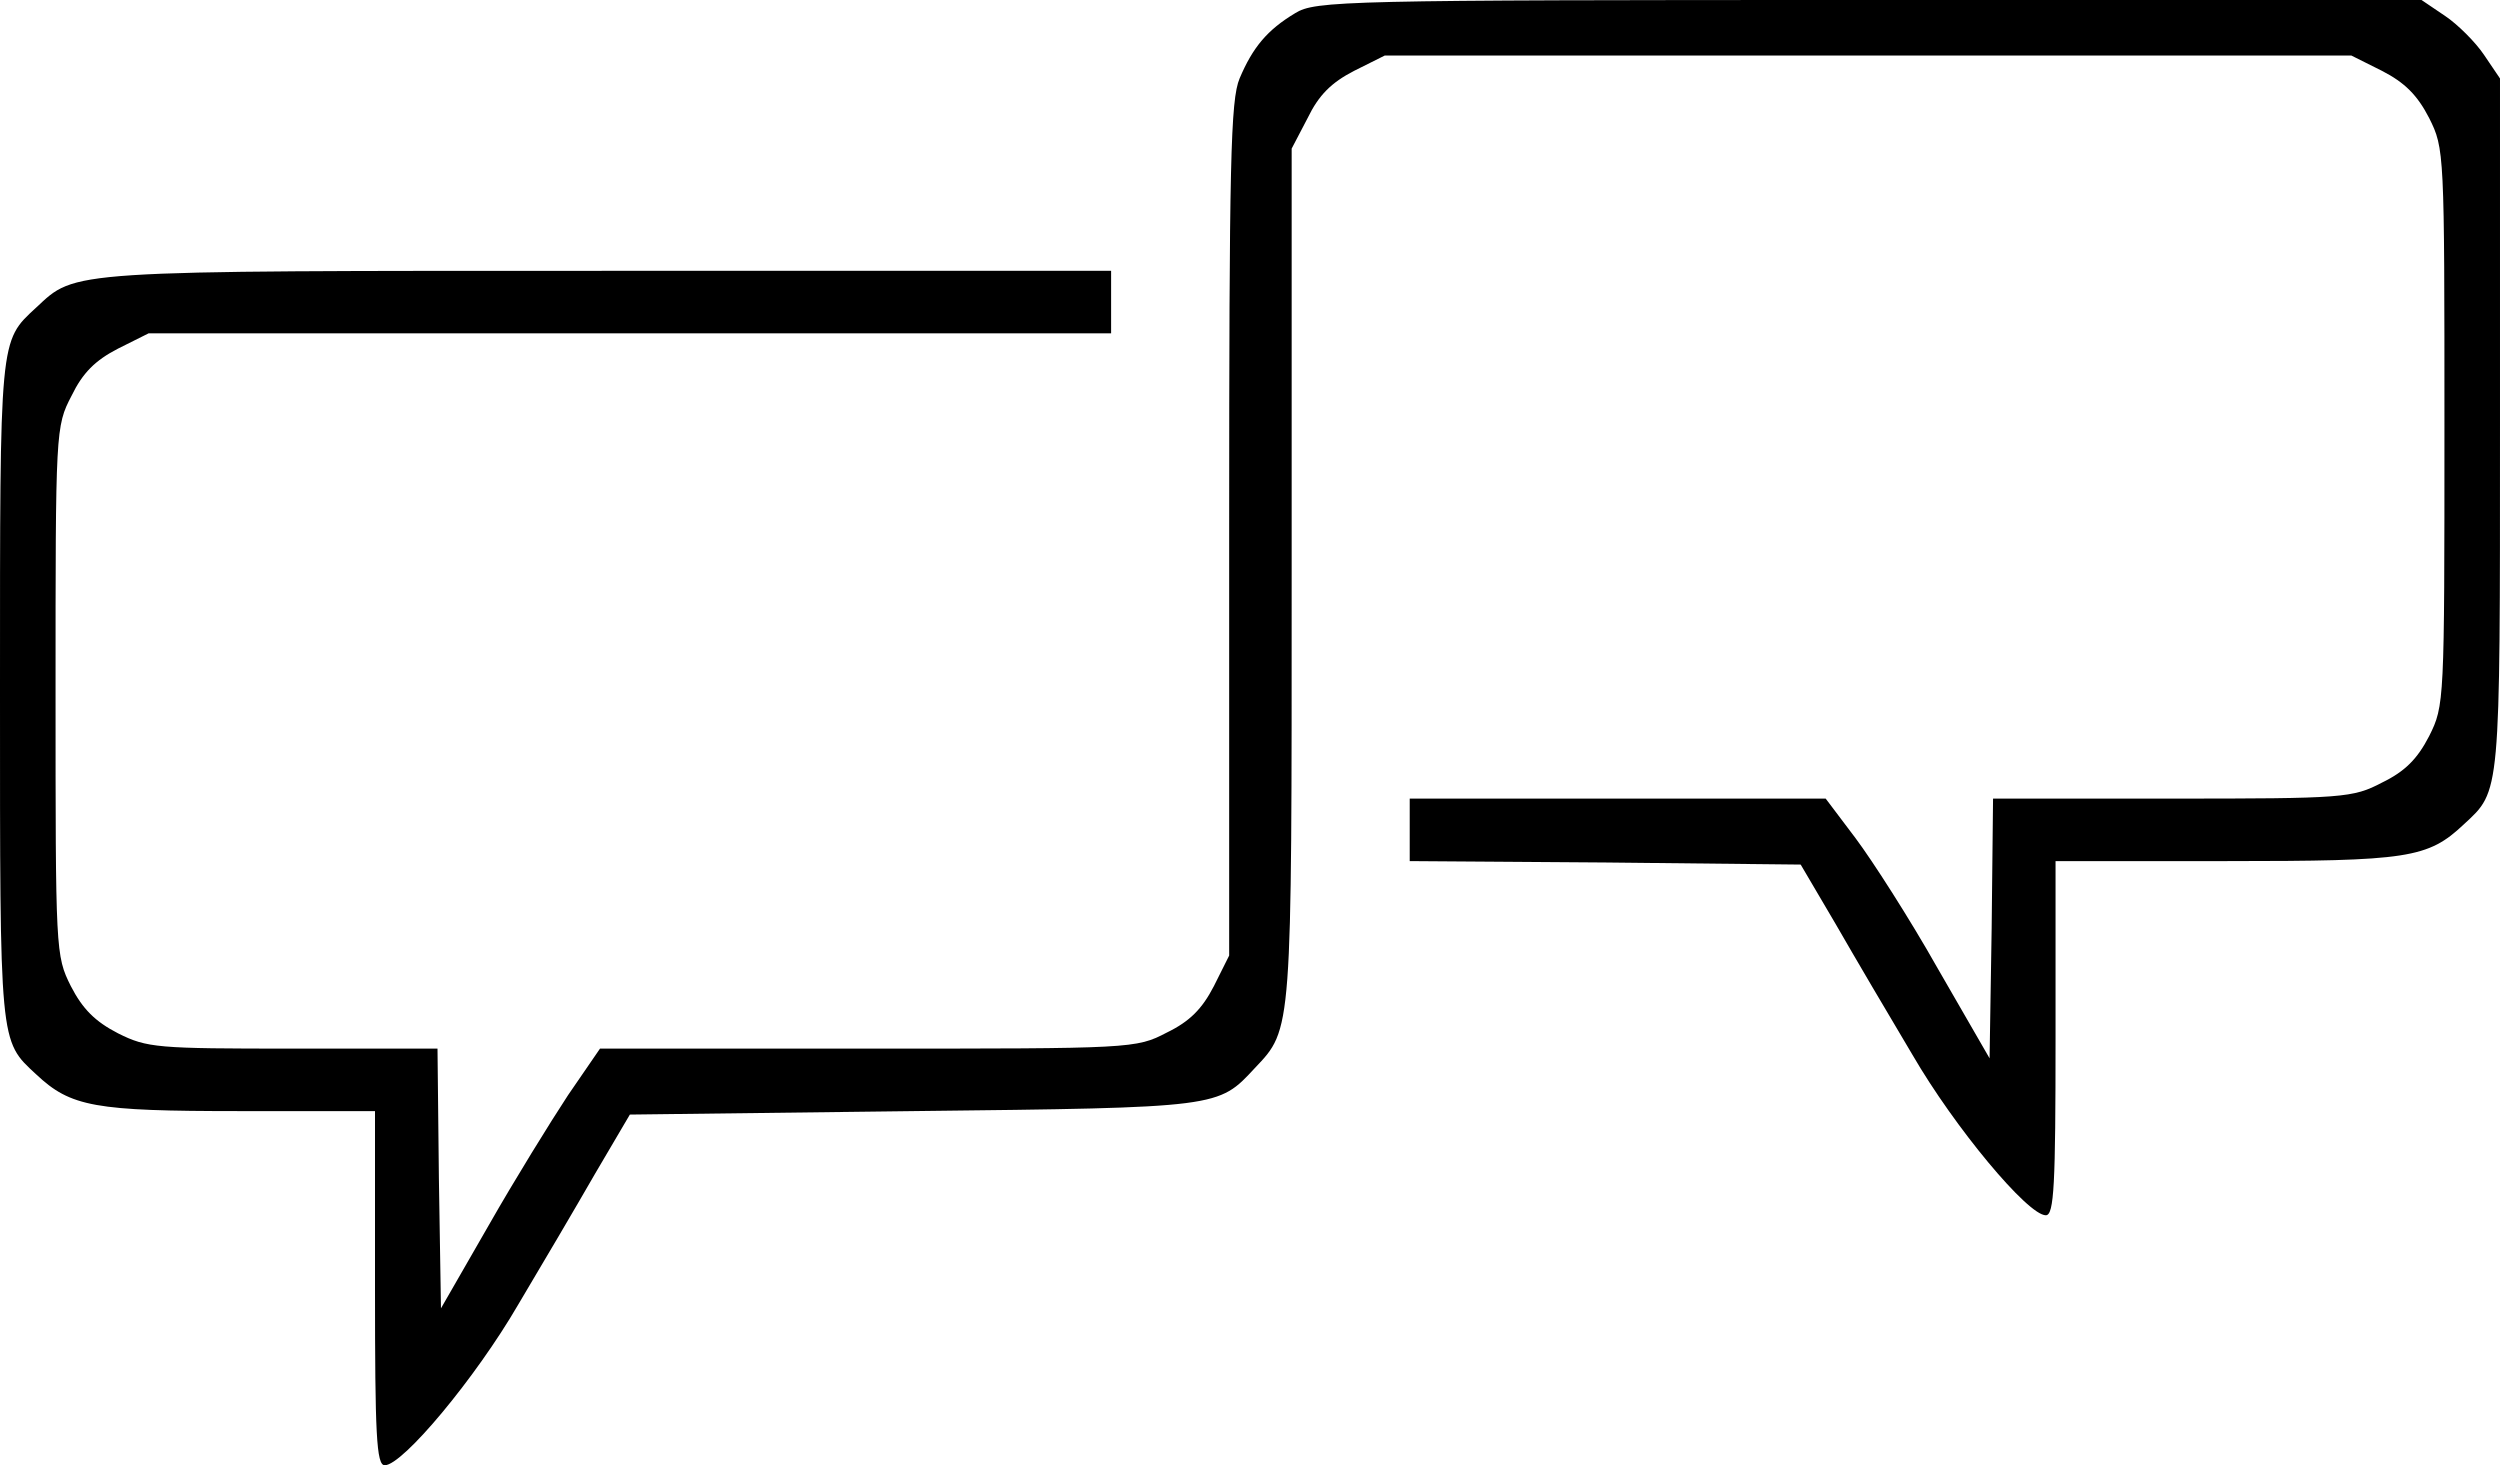
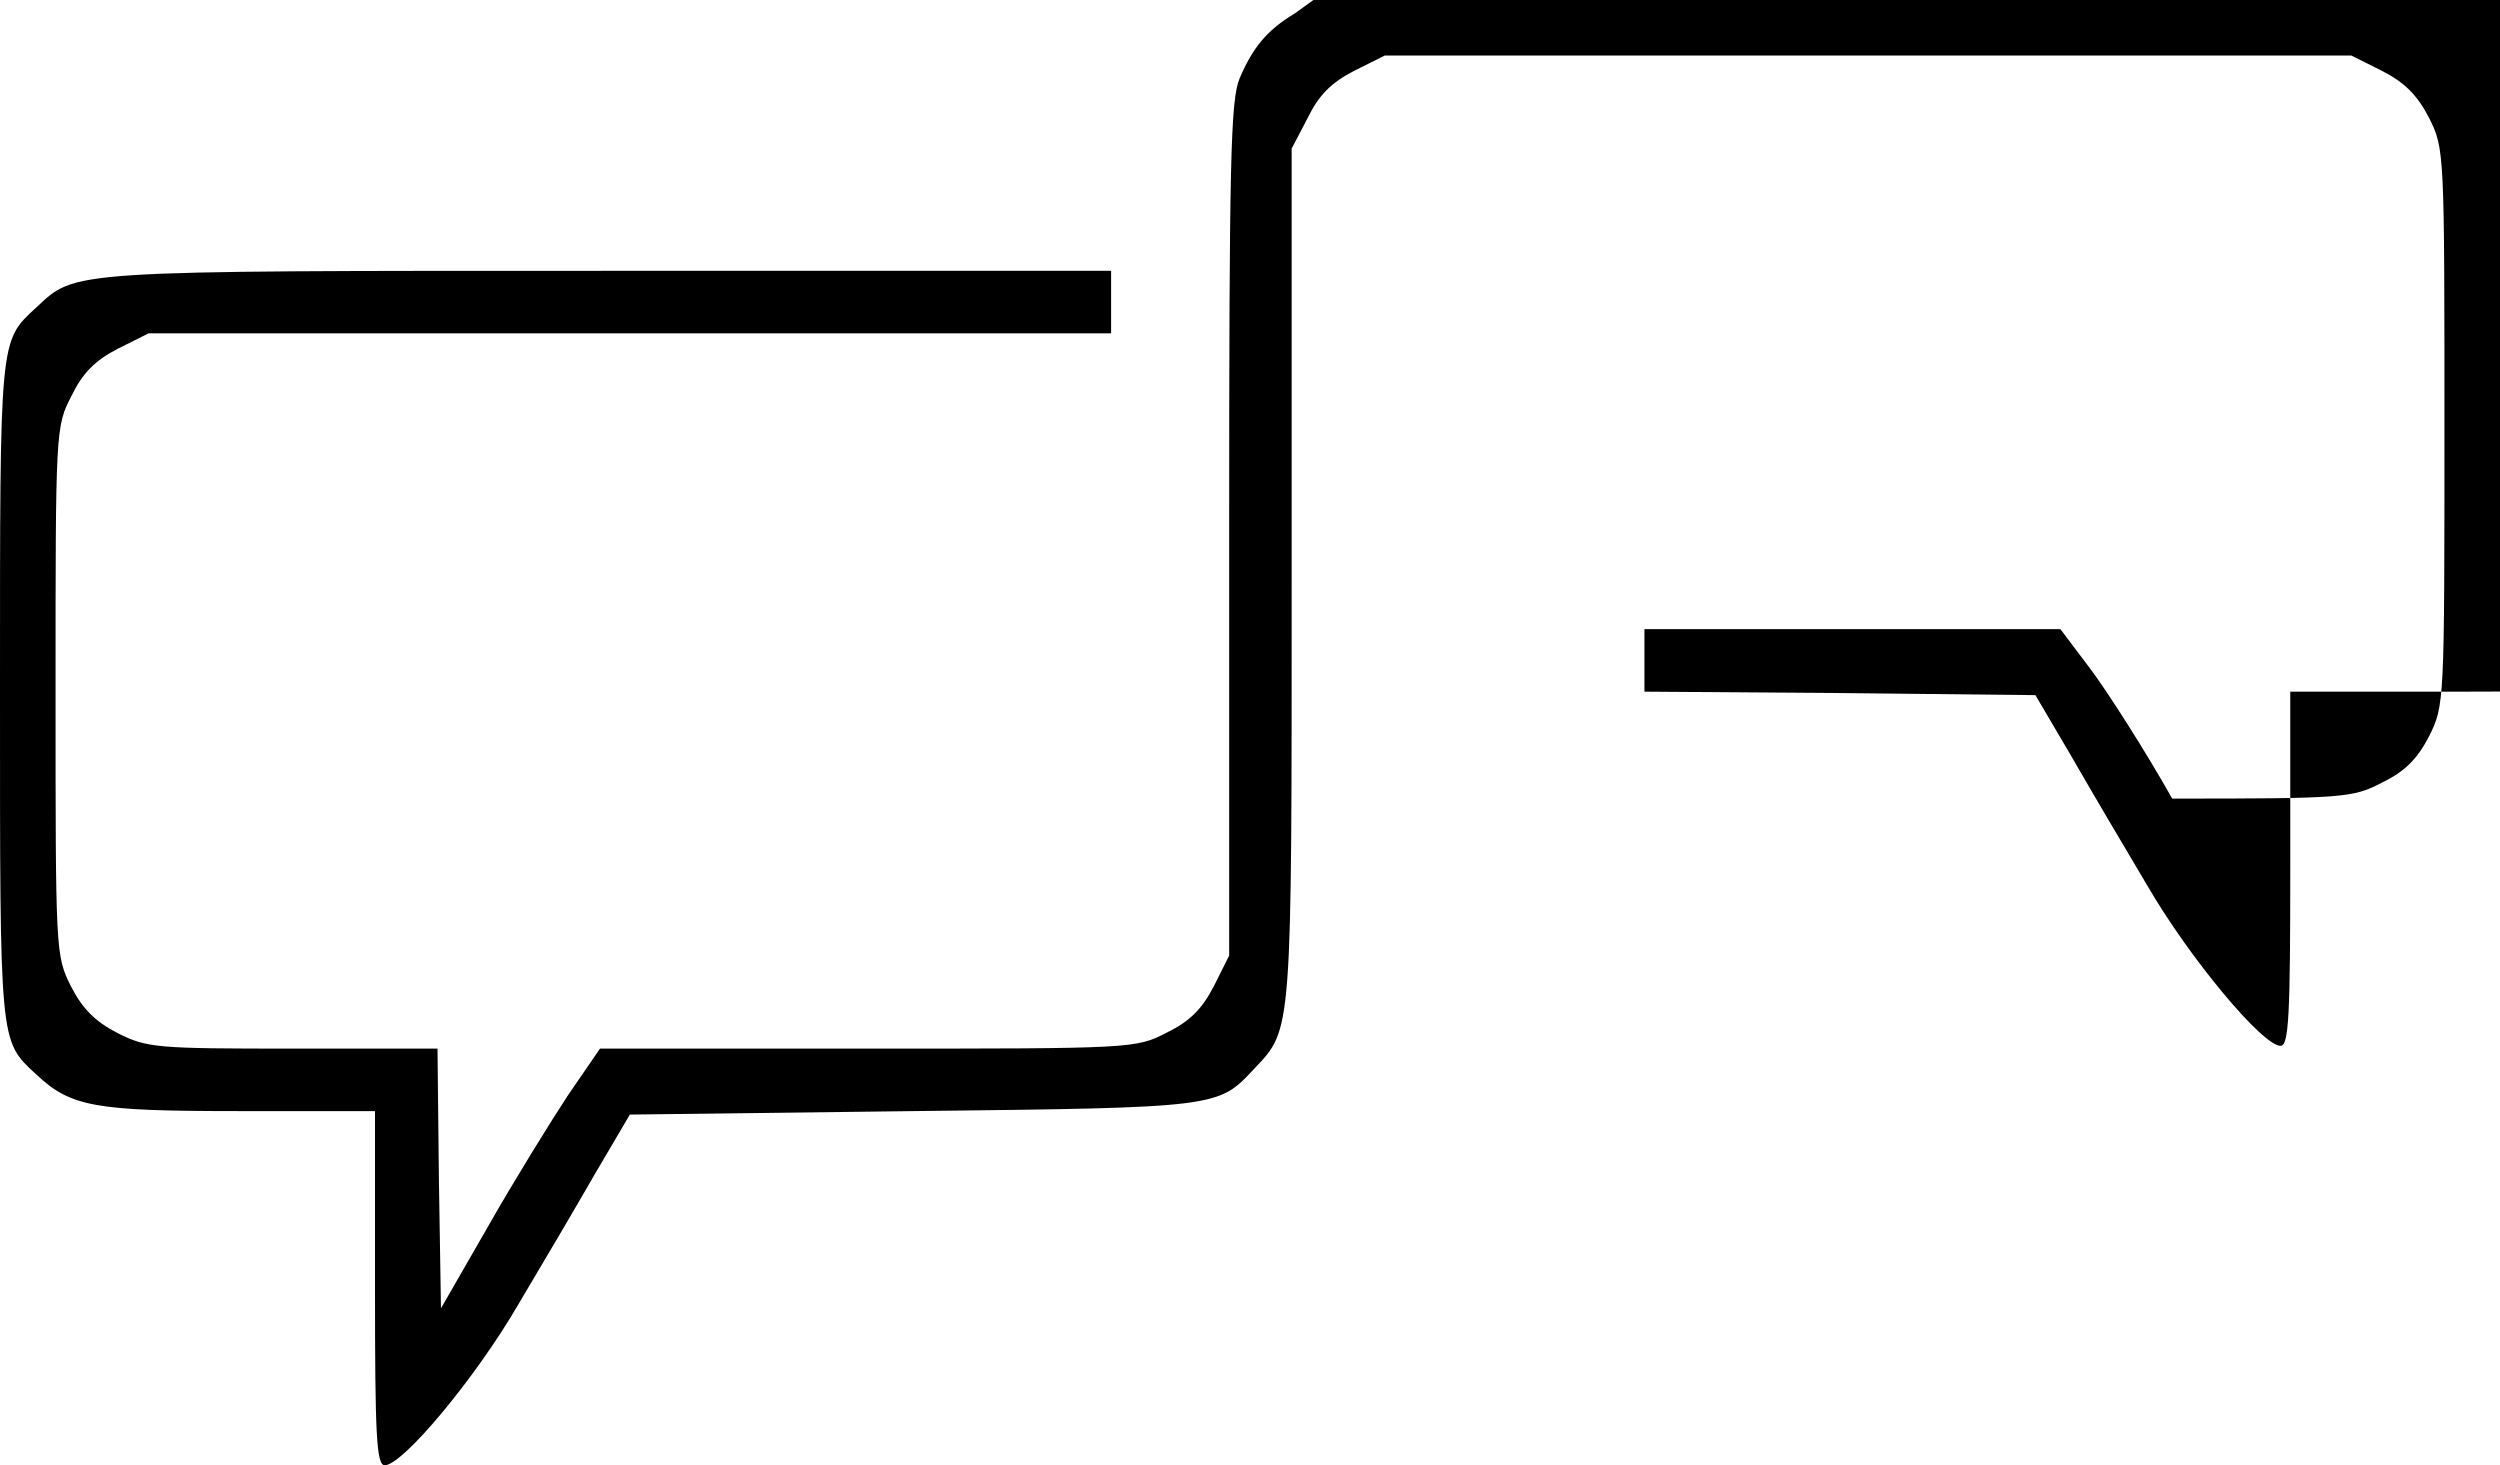
<svg xmlns="http://www.w3.org/2000/svg" version="1.0" width="360pt" height="211pt" viewBox="0 0 360 211" preserveAspectRatio="xMidYMid meet">
  <g transform="translate(0,211) scale(0.1,-0.1)" fill="#000000" stroke="none">
-     <path d="M1865 2091 c-40 -24 -61 -49 -80 -94 -13 -31 -15 -120 -15 -650 l0 -613 -22 -44 c-17 -33 -35 -51 -68 -67 -44 -23 -50 -23 -430 -23 l-386 0 -46 -67 c-25 -38 -77 -122 -114 -187 l-69 -120 -3 187 -2 187 -208 0 c-196 0 -210 1 -252 22 -33 17 -51 35 -68 68 -22 44 -22 50 -22 425 0 375 0 381 23 425 16 33 34 51 67 68 l44 22 693 0 693 0 0 45 0 45 -725 0 c-784 0 -765 1 -823 -53 -53 -49 -52 -41 -52 -552 0 -511 -1 -503 52 -552 50 -47 84 -53 293 -53 l195 0 0 -255 c0 -211 2 -255 14 -255 26 0 131 126 192 231 34 57 84 142 111 189 l50 85 409 5 c442 5 438 5 491 62 54 57 53 49 53 711 l0 613 23 44 c16 33 34 51 67 68 l44 22 696 0 696 0 44 -22 c33 -17 51 -35 68 -68 22 -44 22 -49 22 -445 0 -396 0 -401 -22 -445 -17 -33 -35 -51 -68 -67 -42 -22 -55 -23 -302 -23 l-258 0 -2 -187 -3 -187 -75 130 c-40 71 -94 155 -118 187 l-43 57 -300 0 -299 0 0 -45 0 -45 282 -2 281 -3 50 -85 c27 -47 77 -132 111 -189 61 -105 166 -231 192 -231 12 0 14 44 14 255 l0 255 245 0 c263 0 291 4 343 53 53 49 52 39 52 575 l0 499 -23 34 c-12 18 -38 44 -56 56 l-34 23 -796 0 c-757 0 -797 -1 -826 -19z" />
+     <path d="M1865 2091 c-40 -24 -61 -49 -80 -94 -13 -31 -15 -120 -15 -650 l0 -613 -22 -44 c-17 -33 -35 -51 -68 -67 -44 -23 -50 -23 -430 -23 l-386 0 -46 -67 c-25 -38 -77 -122 -114 -187 l-69 -120 -3 187 -2 187 -208 0 c-196 0 -210 1 -252 22 -33 17 -51 35 -68 68 -22 44 -22 50 -22 425 0 375 0 381 23 425 16 33 34 51 67 68 l44 22 693 0 693 0 0 45 0 45 -725 0 c-784 0 -765 1 -823 -53 -53 -49 -52 -41 -52 -552 0 -511 -1 -503 52 -552 50 -47 84 -53 293 -53 l195 0 0 -255 c0 -211 2 -255 14 -255 26 0 131 126 192 231 34 57 84 142 111 189 l50 85 409 5 c442 5 438 5 491 62 54 57 53 49 53 711 l0 613 23 44 c16 33 34 51 67 68 l44 22 696 0 696 0 44 -22 c33 -17 51 -35 68 -68 22 -44 22 -49 22 -445 0 -396 0 -401 -22 -445 -17 -33 -35 -51 -68 -67 -42 -22 -55 -23 -302 -23 c-40 71 -94 155 -118 187 l-43 57 -300 0 -299 0 0 -45 0 -45 282 -2 281 -3 50 -85 c27 -47 77 -132 111 -189 61 -105 166 -231 192 -231 12 0 14 44 14 255 l0 255 245 0 c263 0 291 4 343 53 53 49 52 39 52 575 l0 499 -23 34 c-12 18 -38 44 -56 56 l-34 23 -796 0 c-757 0 -797 -1 -826 -19z" />
  </g>
</svg>